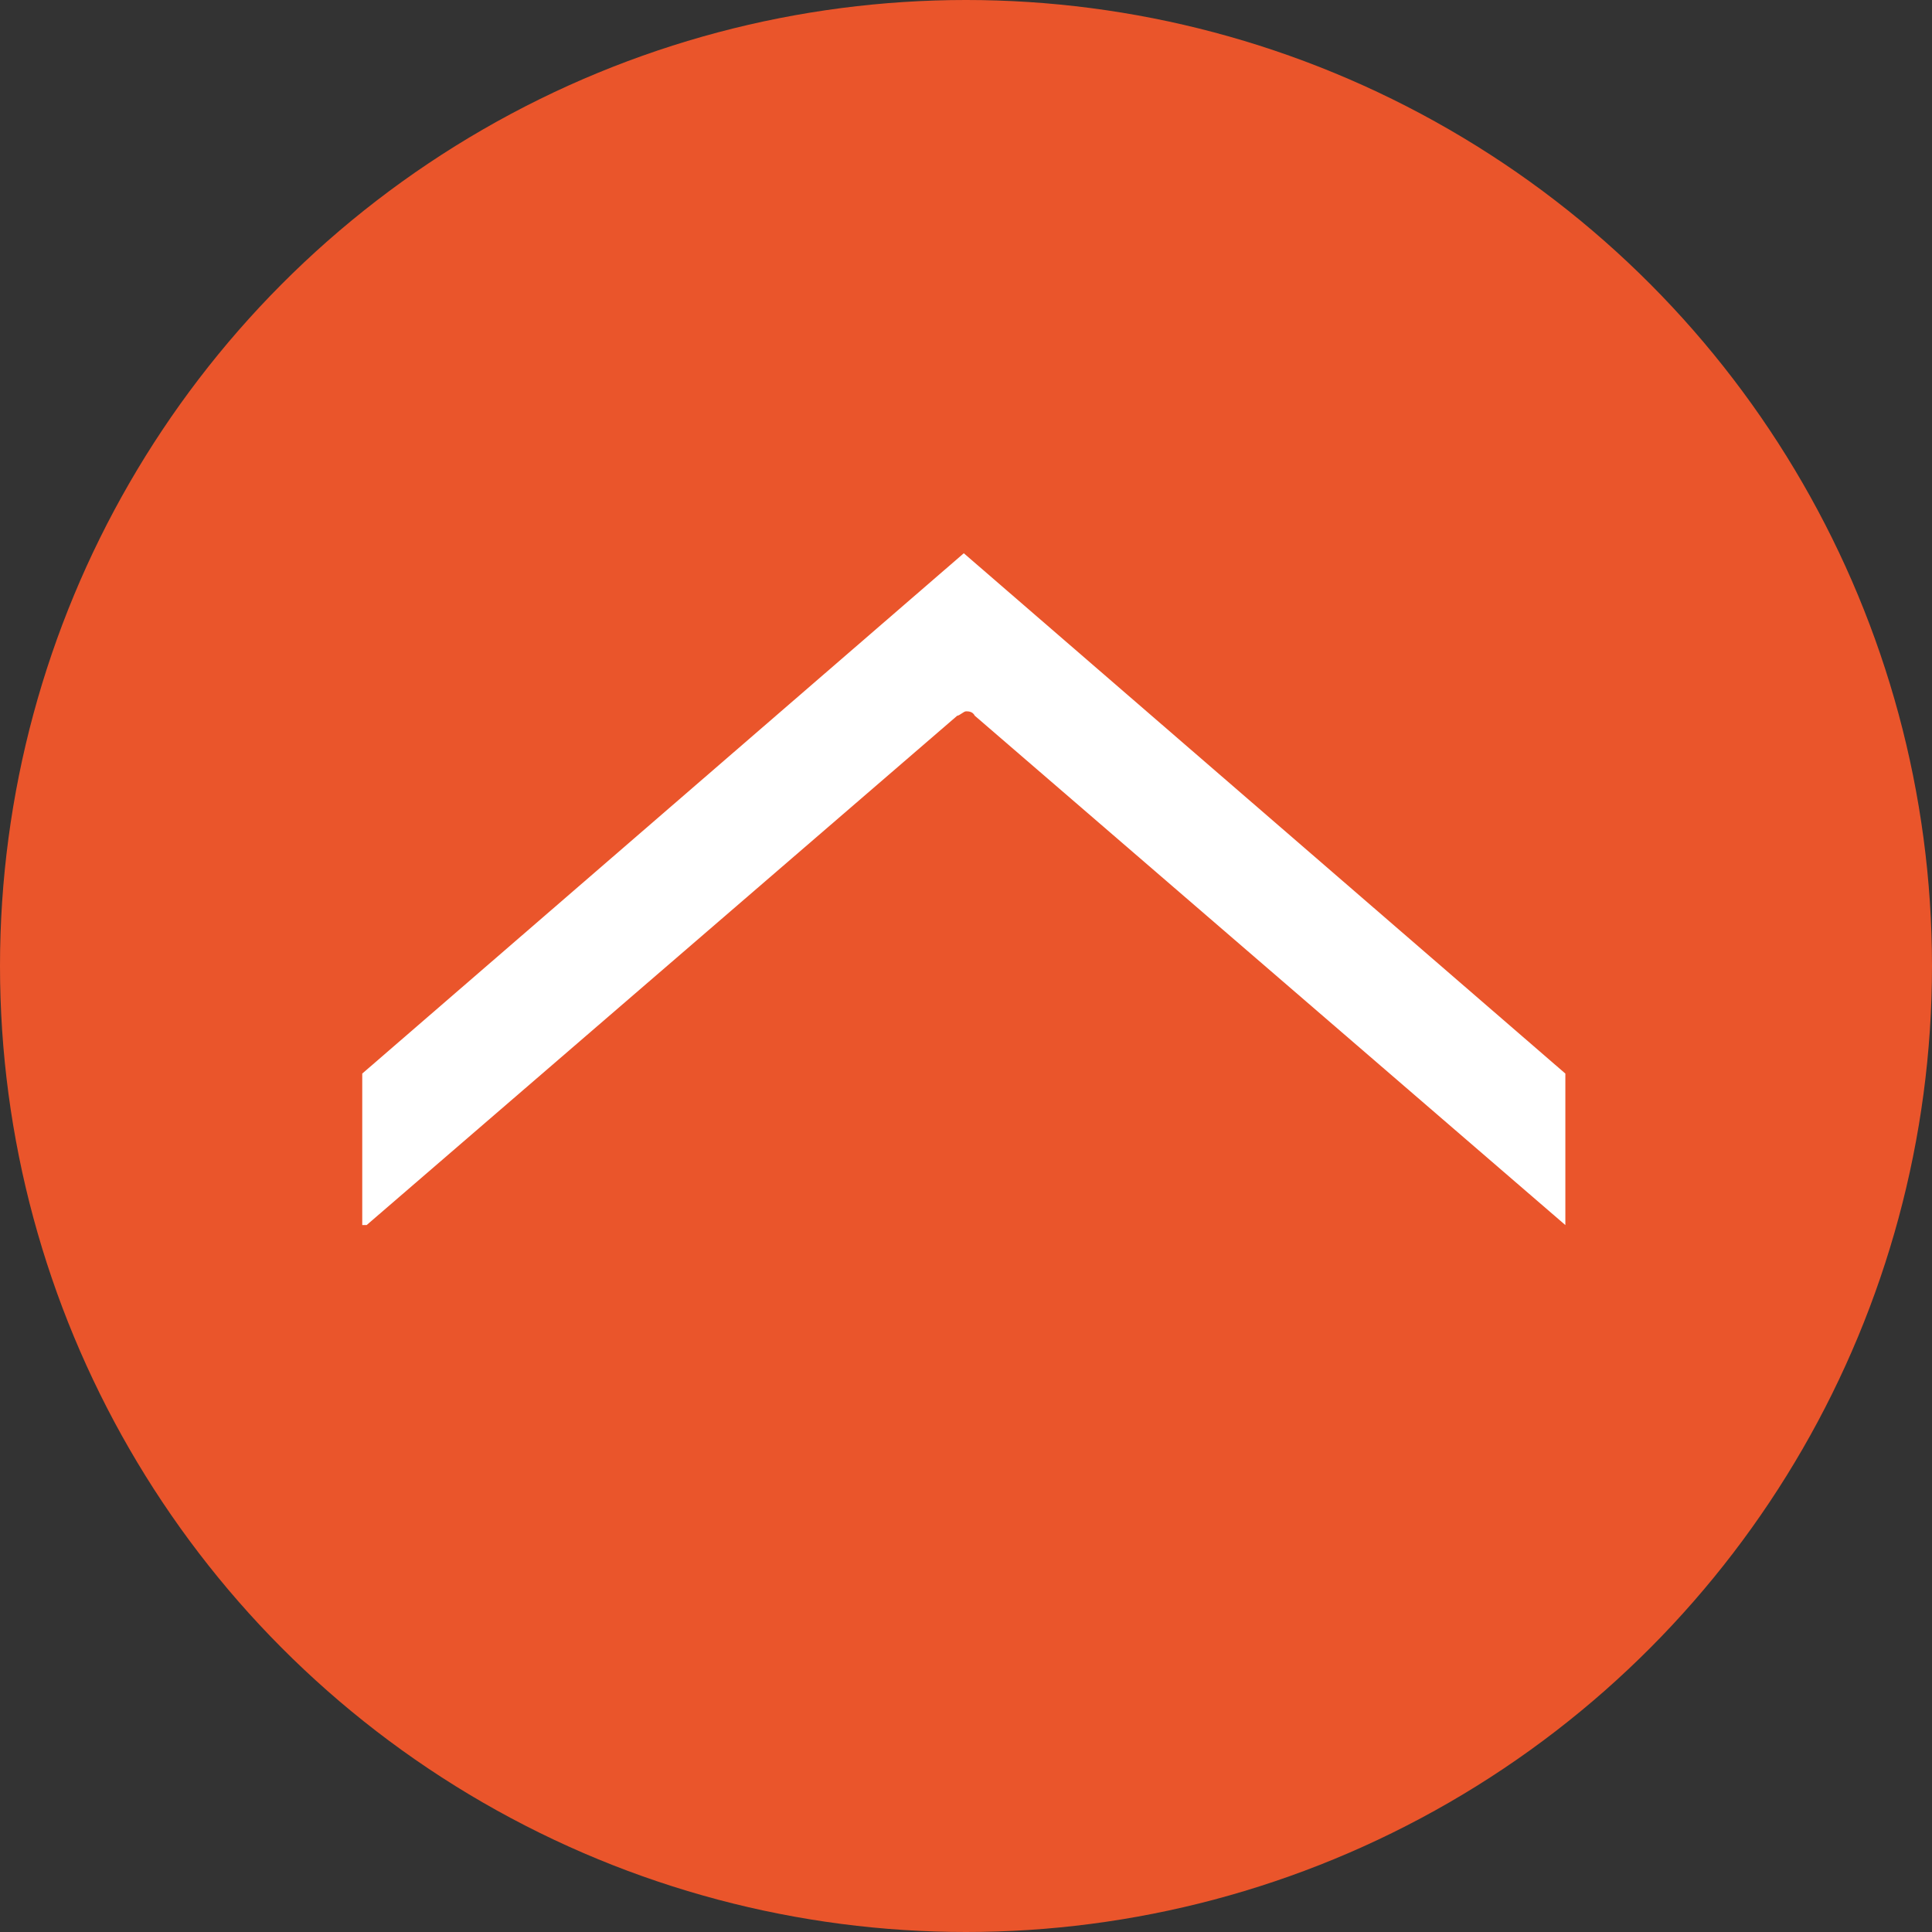
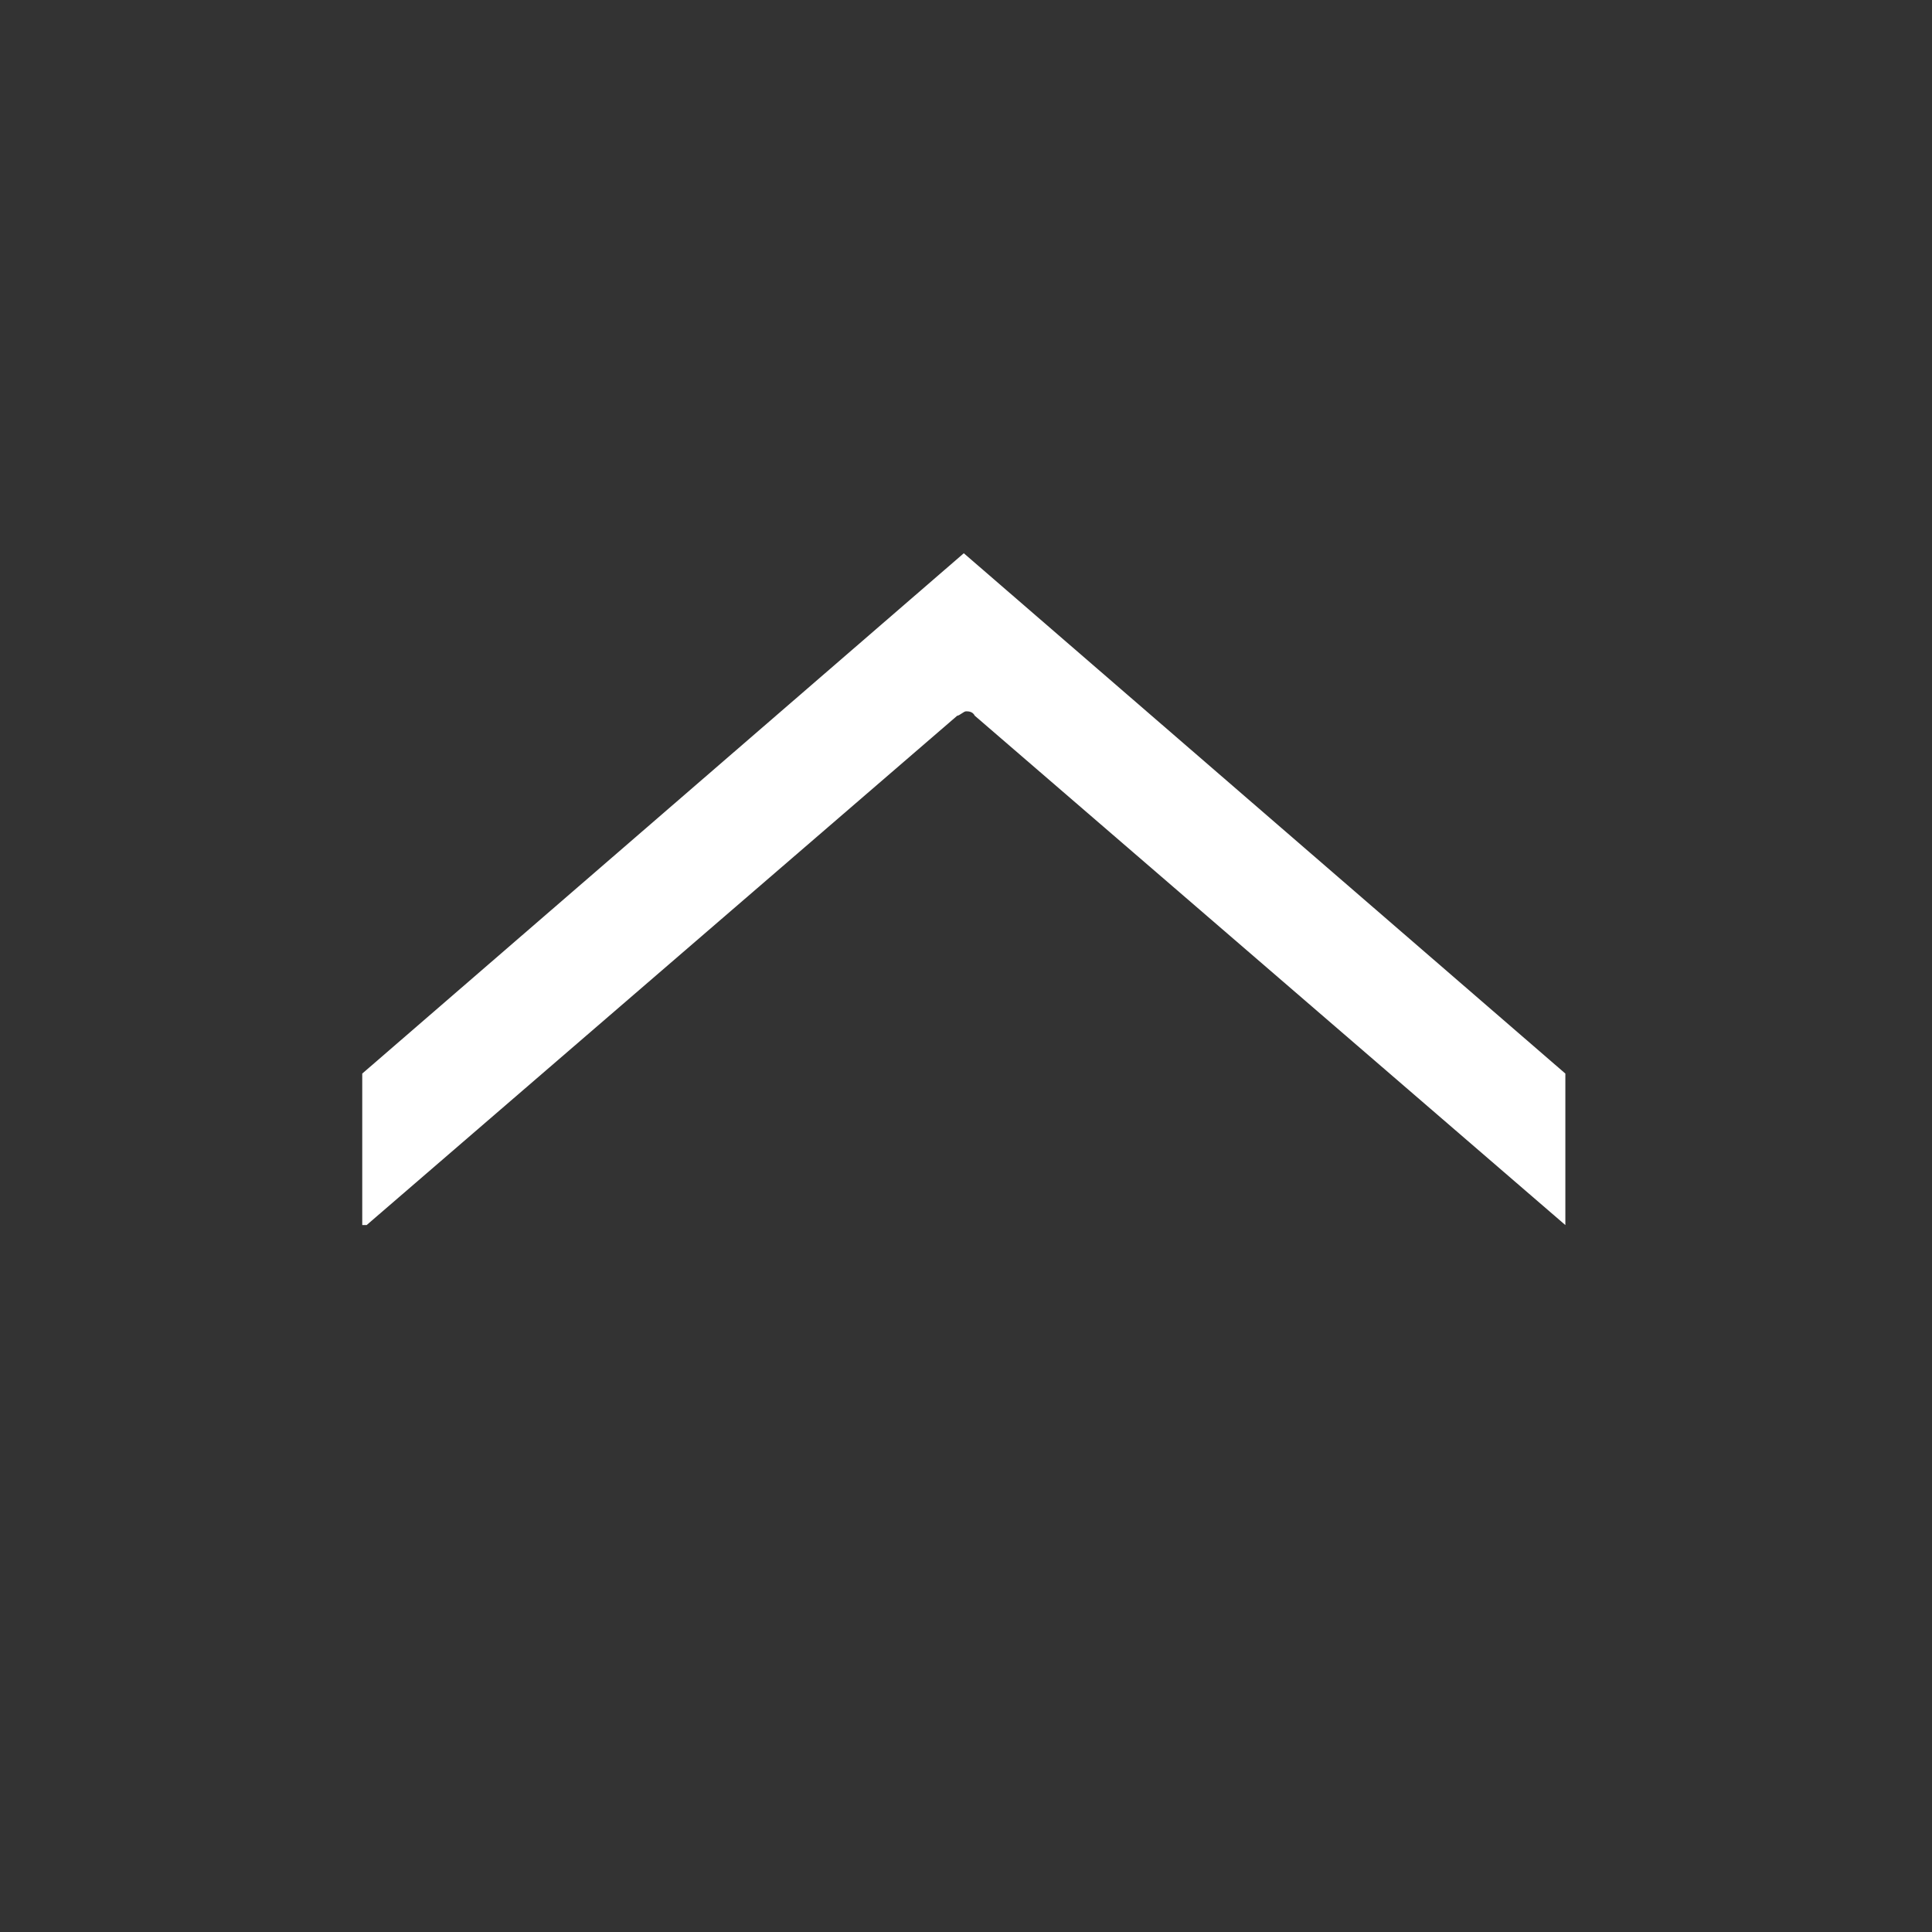
<svg xmlns="http://www.w3.org/2000/svg" width="88" height="88" version="1.1" viewBox="0 0 88 88">
  <rect x="0" y="0" width="88" height="88" fill="#333333" stroke="none" />
  <defs>
    <style>
      .cls-1 {
        fill: #fff;
      }

      .cls-2 {
        fill: #ea552b;
      }
    </style>
  </defs>
  <g>
    <g id="Ebene_1">
      <g>
-         <circle class="cls-2" cx="44" cy="44" r="44" />
        <path class="cls-1" d="M16.7,55.8l26.9-23.2h0c.1,0,.3-.2.4-.2s.3,0,.4.2h0s26.9,23.2,26.9,23.2h0v-6.9l-27.4-23.7h0s0,0,0,0l-27.4,23.7v6.9h0Z" />
      </g>
    </g>
  </g>
</svg>